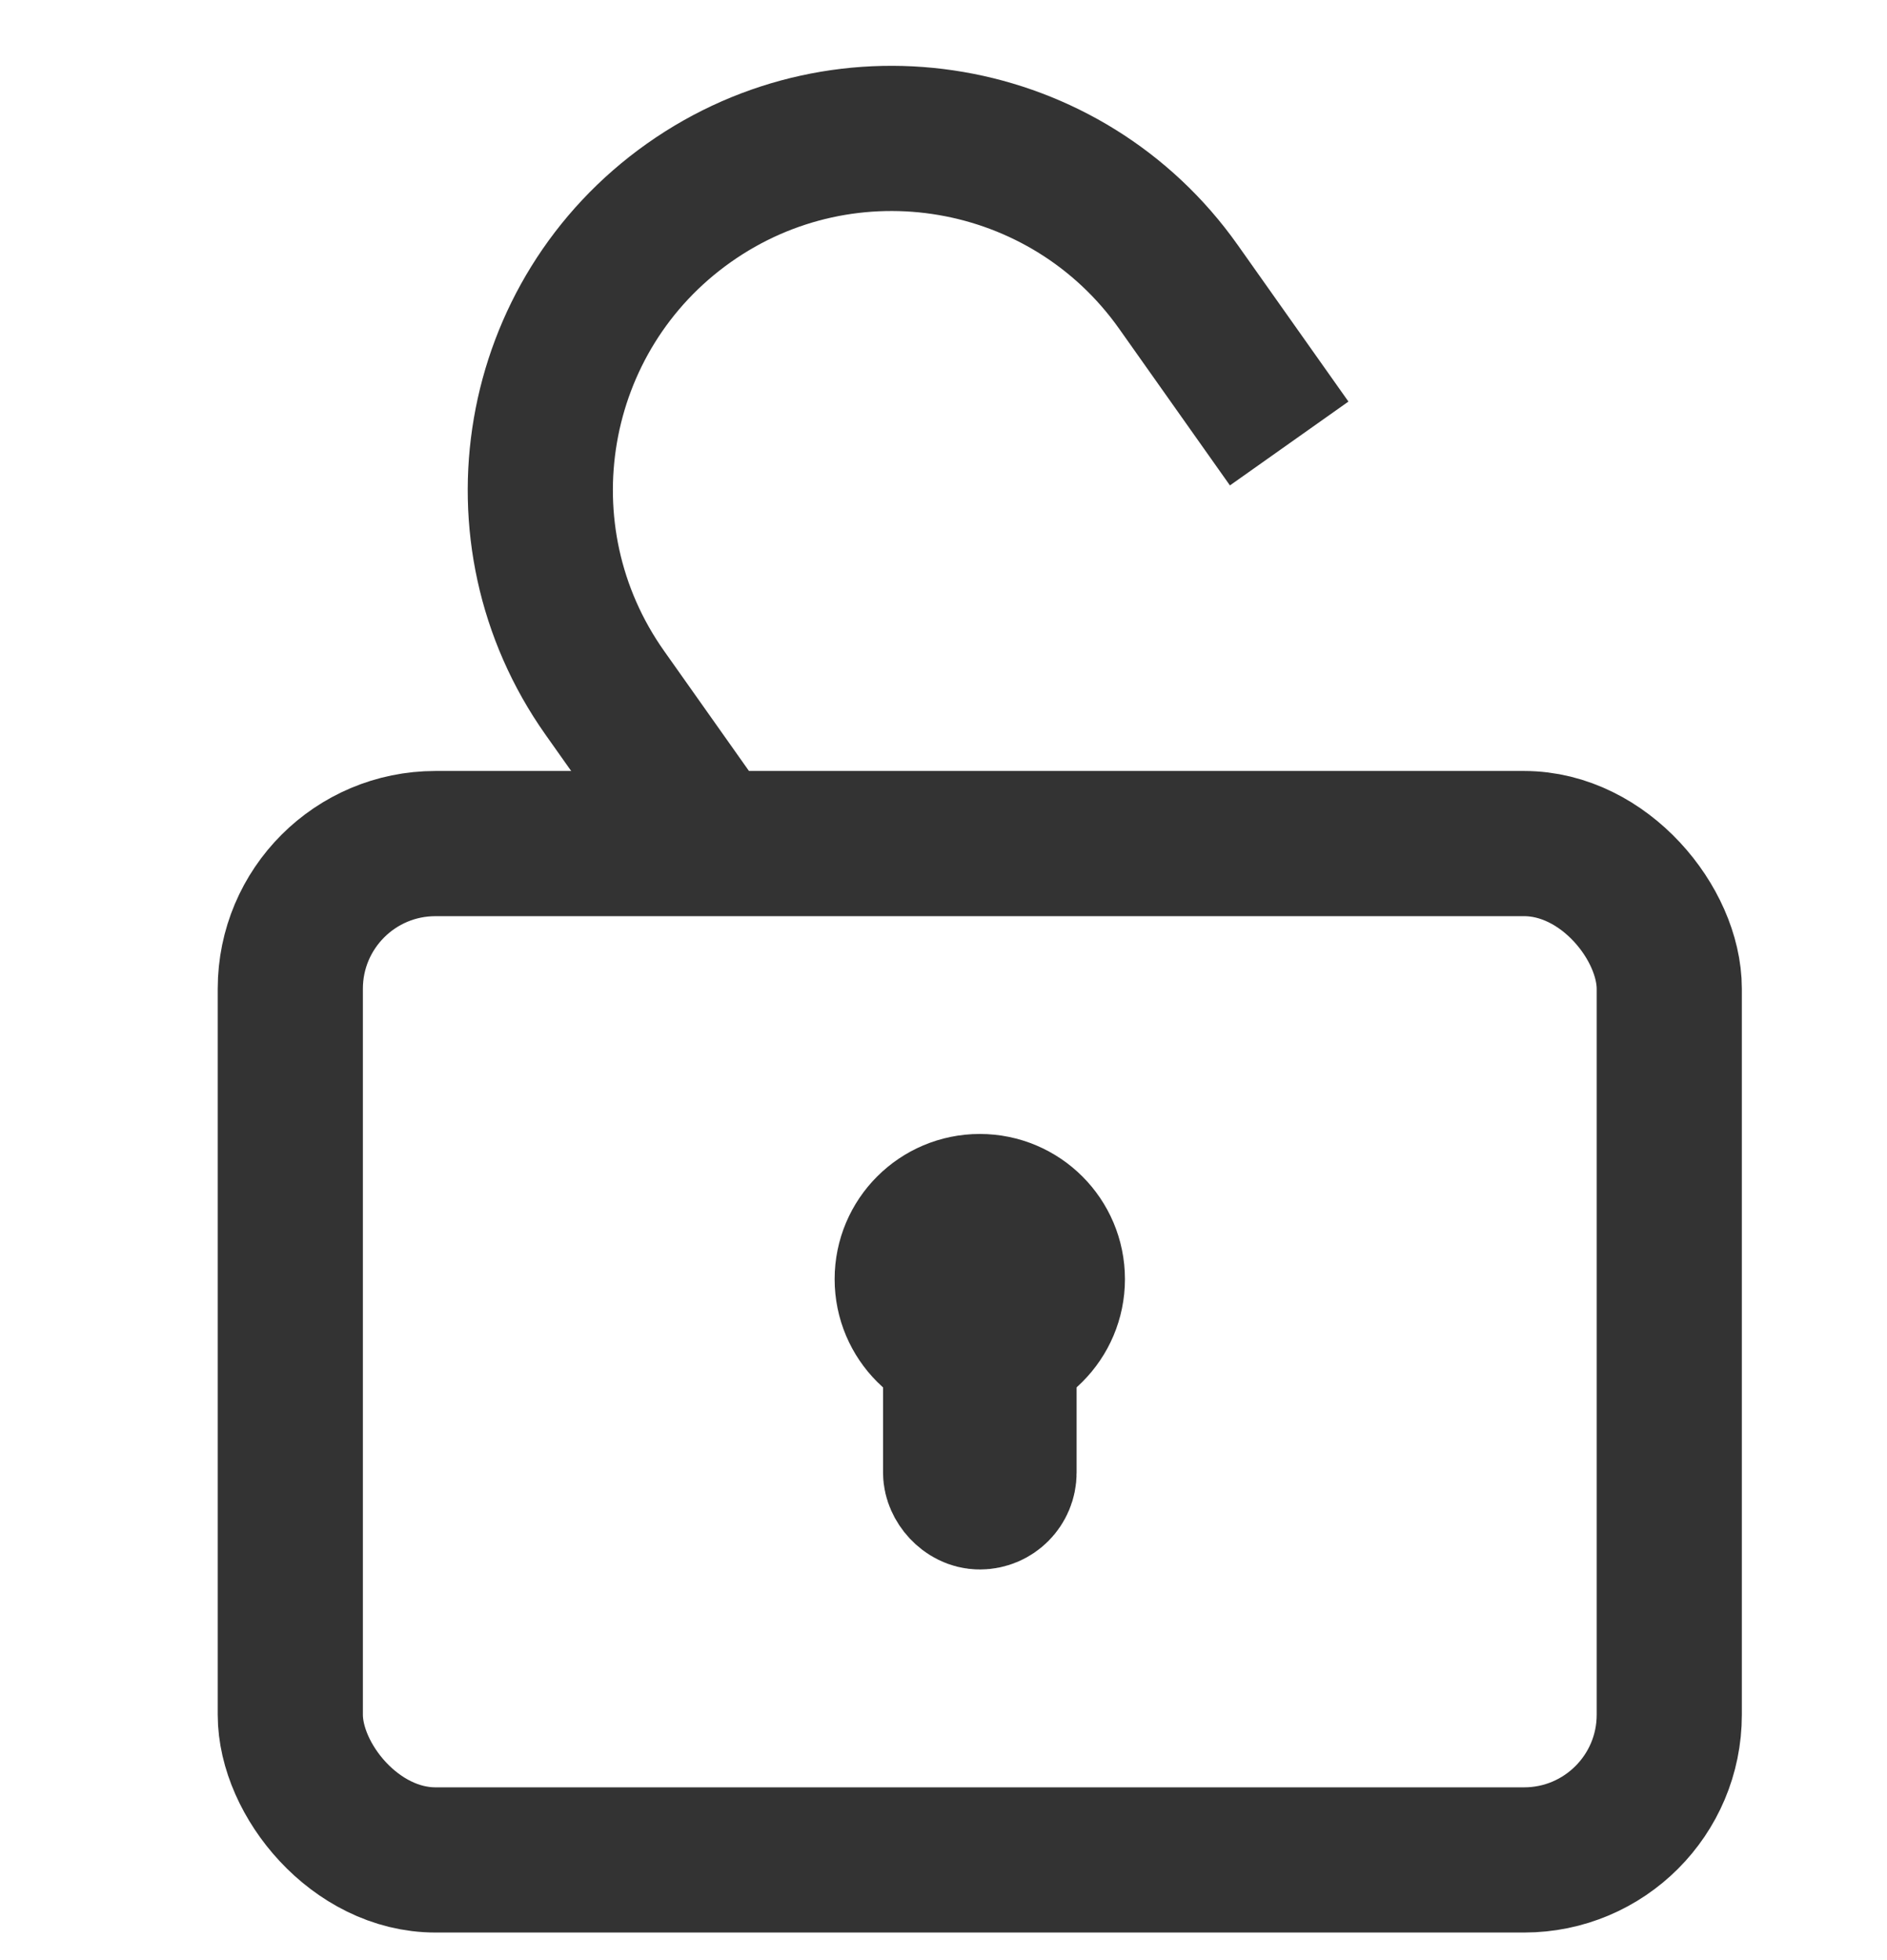
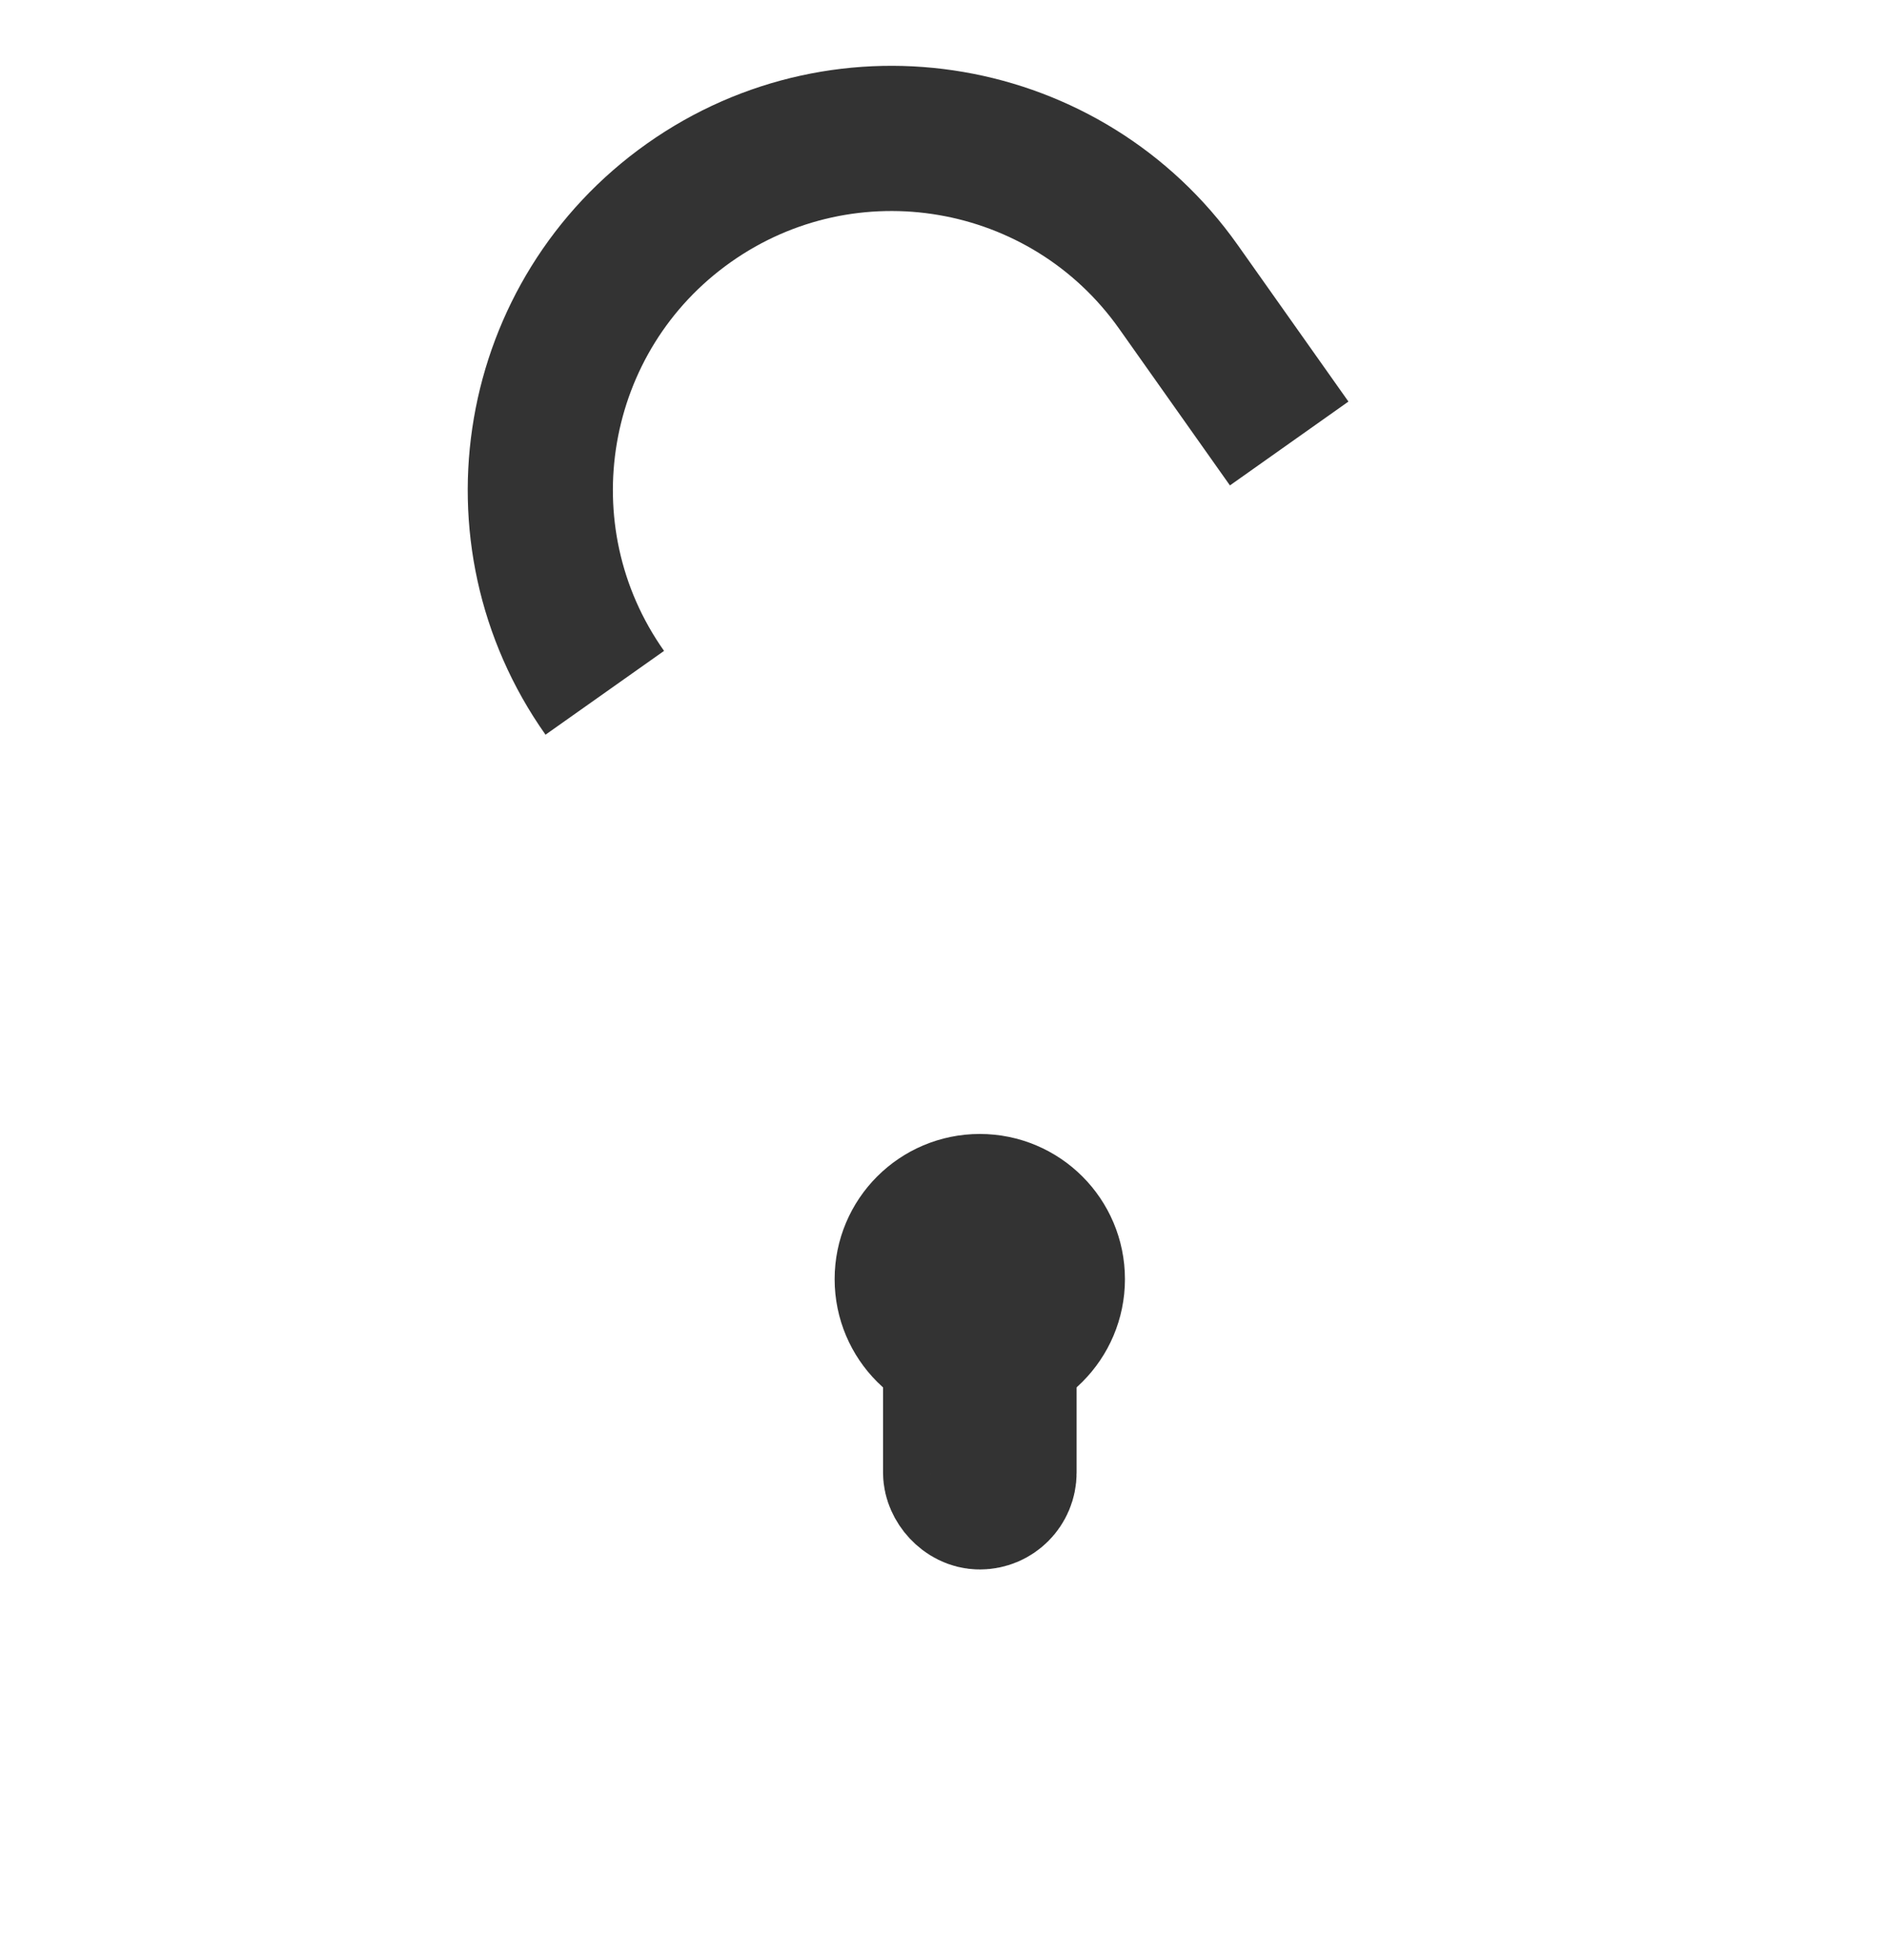
<svg xmlns="http://www.w3.org/2000/svg" width="26" height="27" viewBox="0 0 26 27" fill="none">
-   <rect x="4" y="11.62" width="19" height="14" rx="2" stroke="#333333" stroke-width="2" />
-   <path d="M17.763 6.109L16.238 3.953C14.695 1.77 11.674 1.252 9.491 2.795C7.308 4.339 6.79 7.36 8.333 9.543L9.858 11.699" stroke="#333333" stroke-width="2" />
+   <path d="M17.763 6.109L16.238 3.953C14.695 1.77 11.674 1.252 9.491 2.795C7.308 4.339 6.79 7.36 8.333 9.543" stroke="#333333" stroke-width="2" />
  <rect x="13.167" y="17.286" width="0.667" height="3.333" rx="0.333" stroke="#333333" stroke-width="2" />
  <circle cx="13.5" cy="17.62" r="1" stroke="#333333" stroke-width="2" />
</svg>